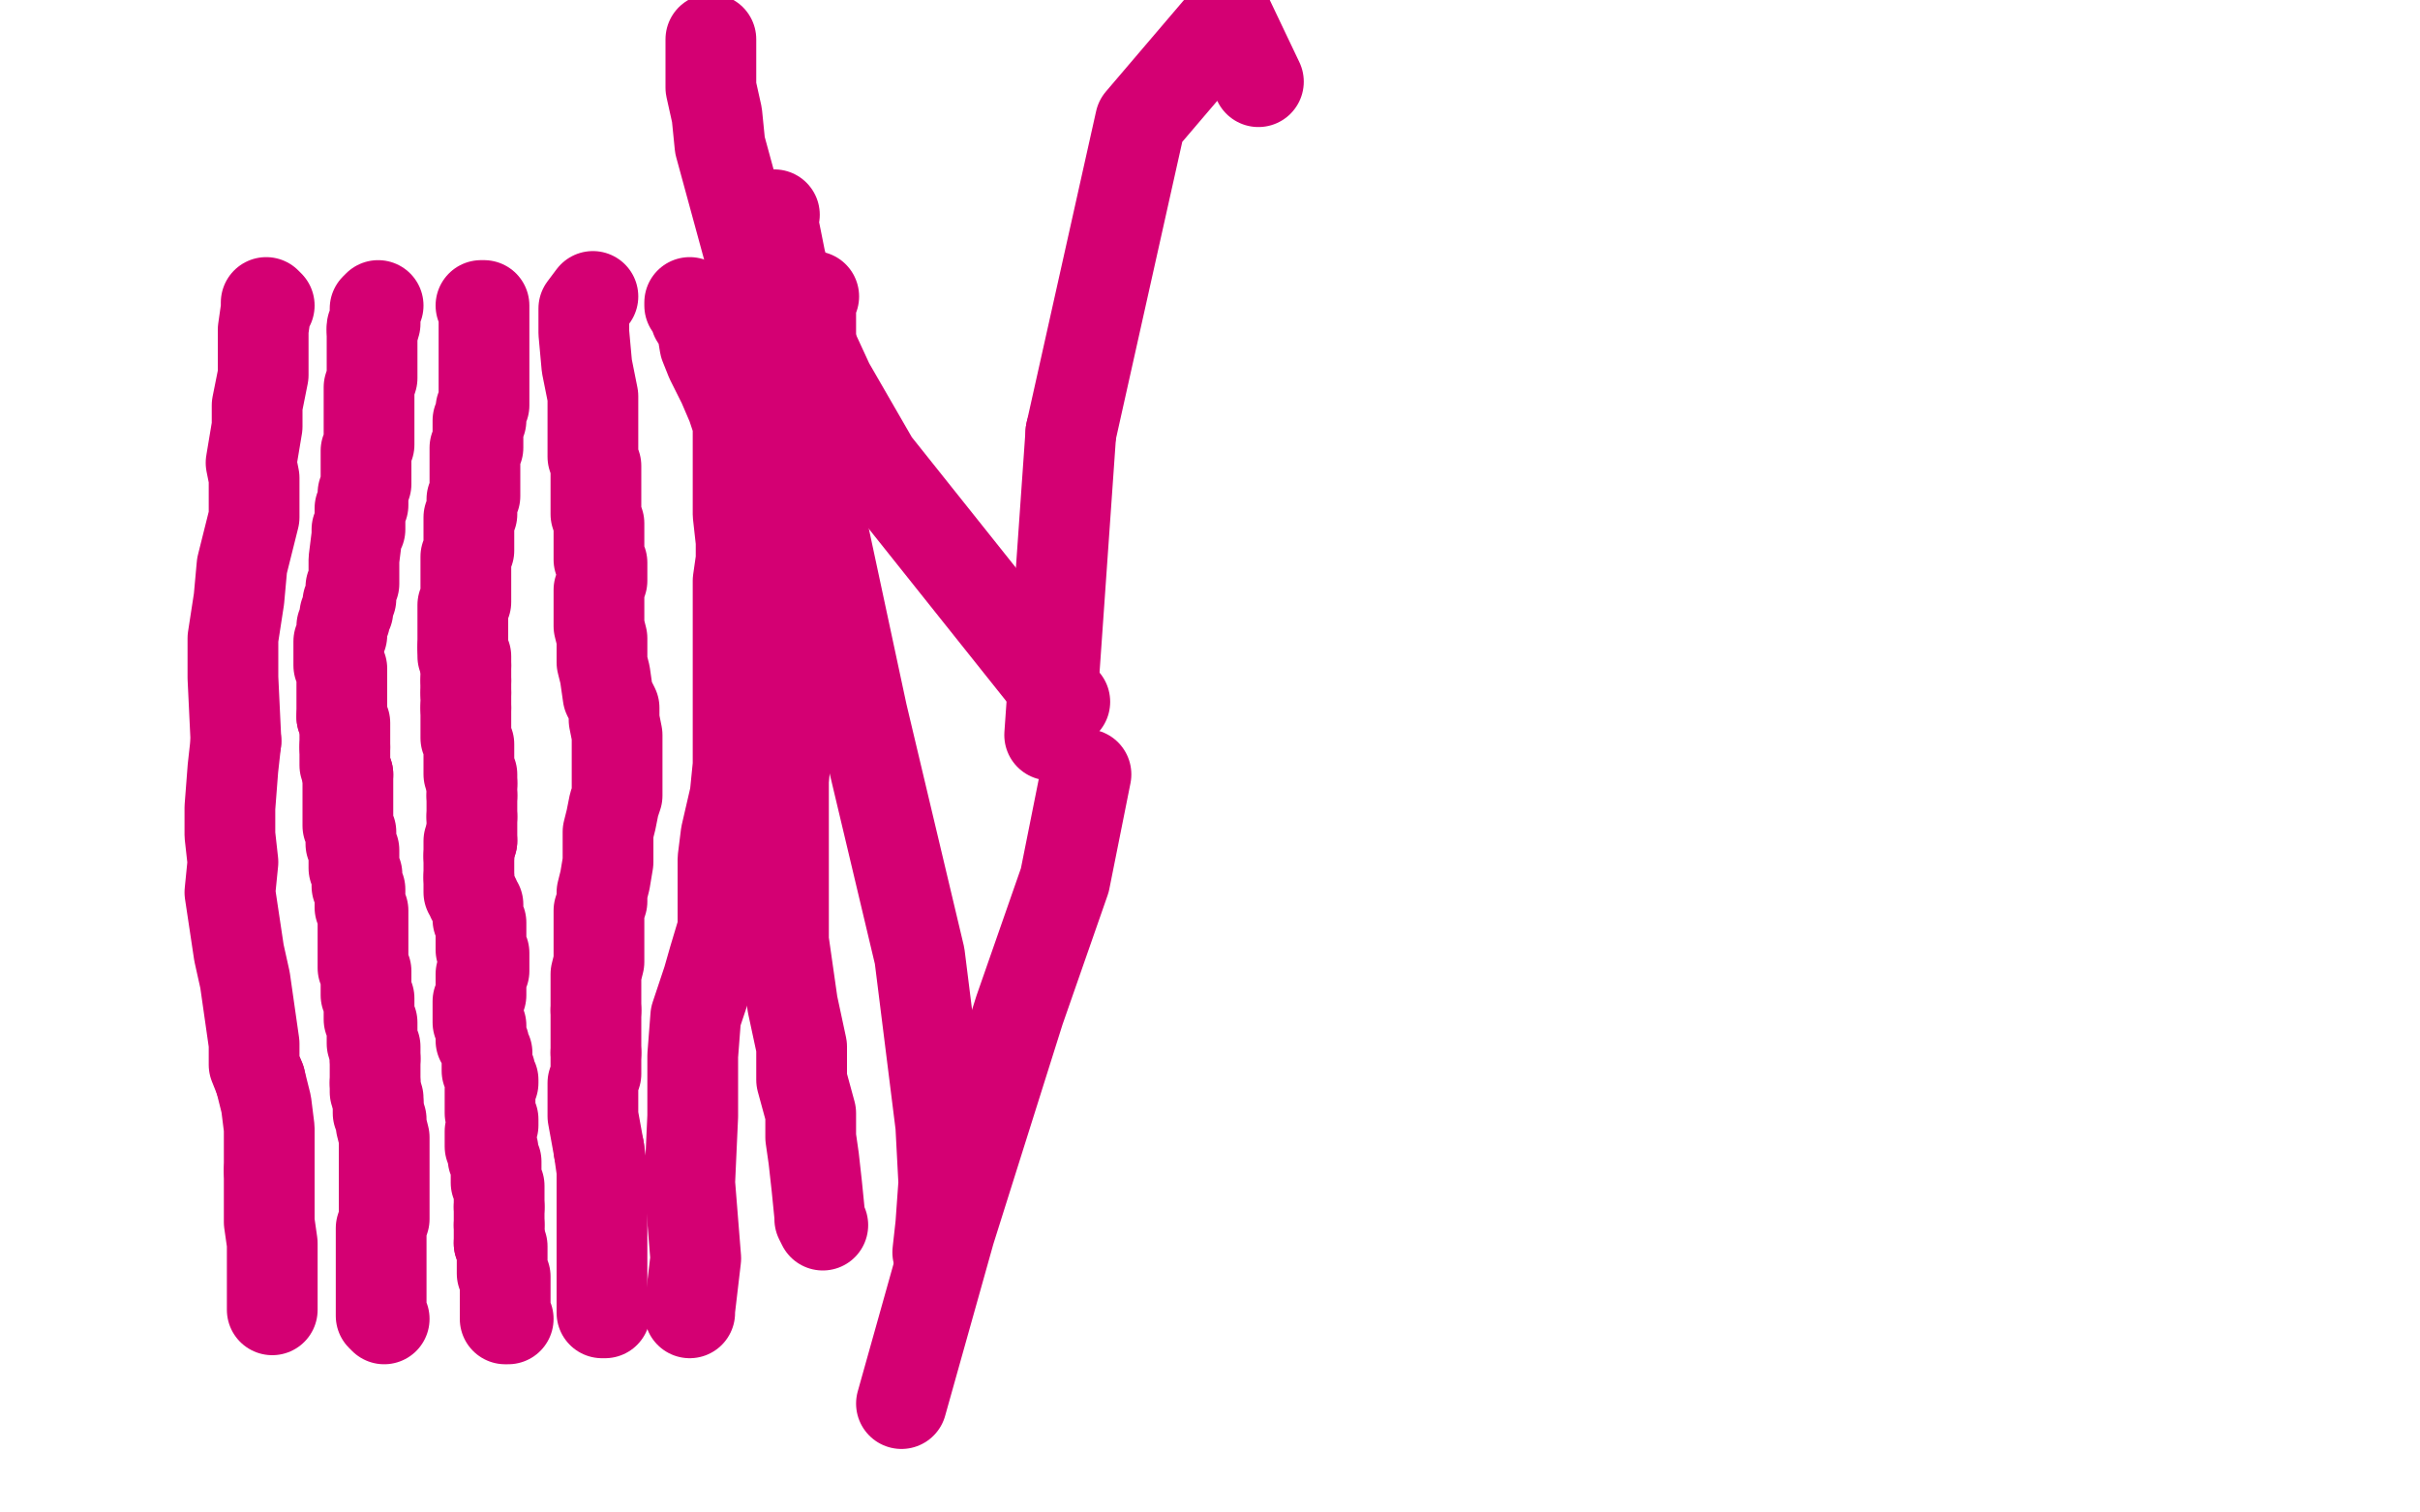
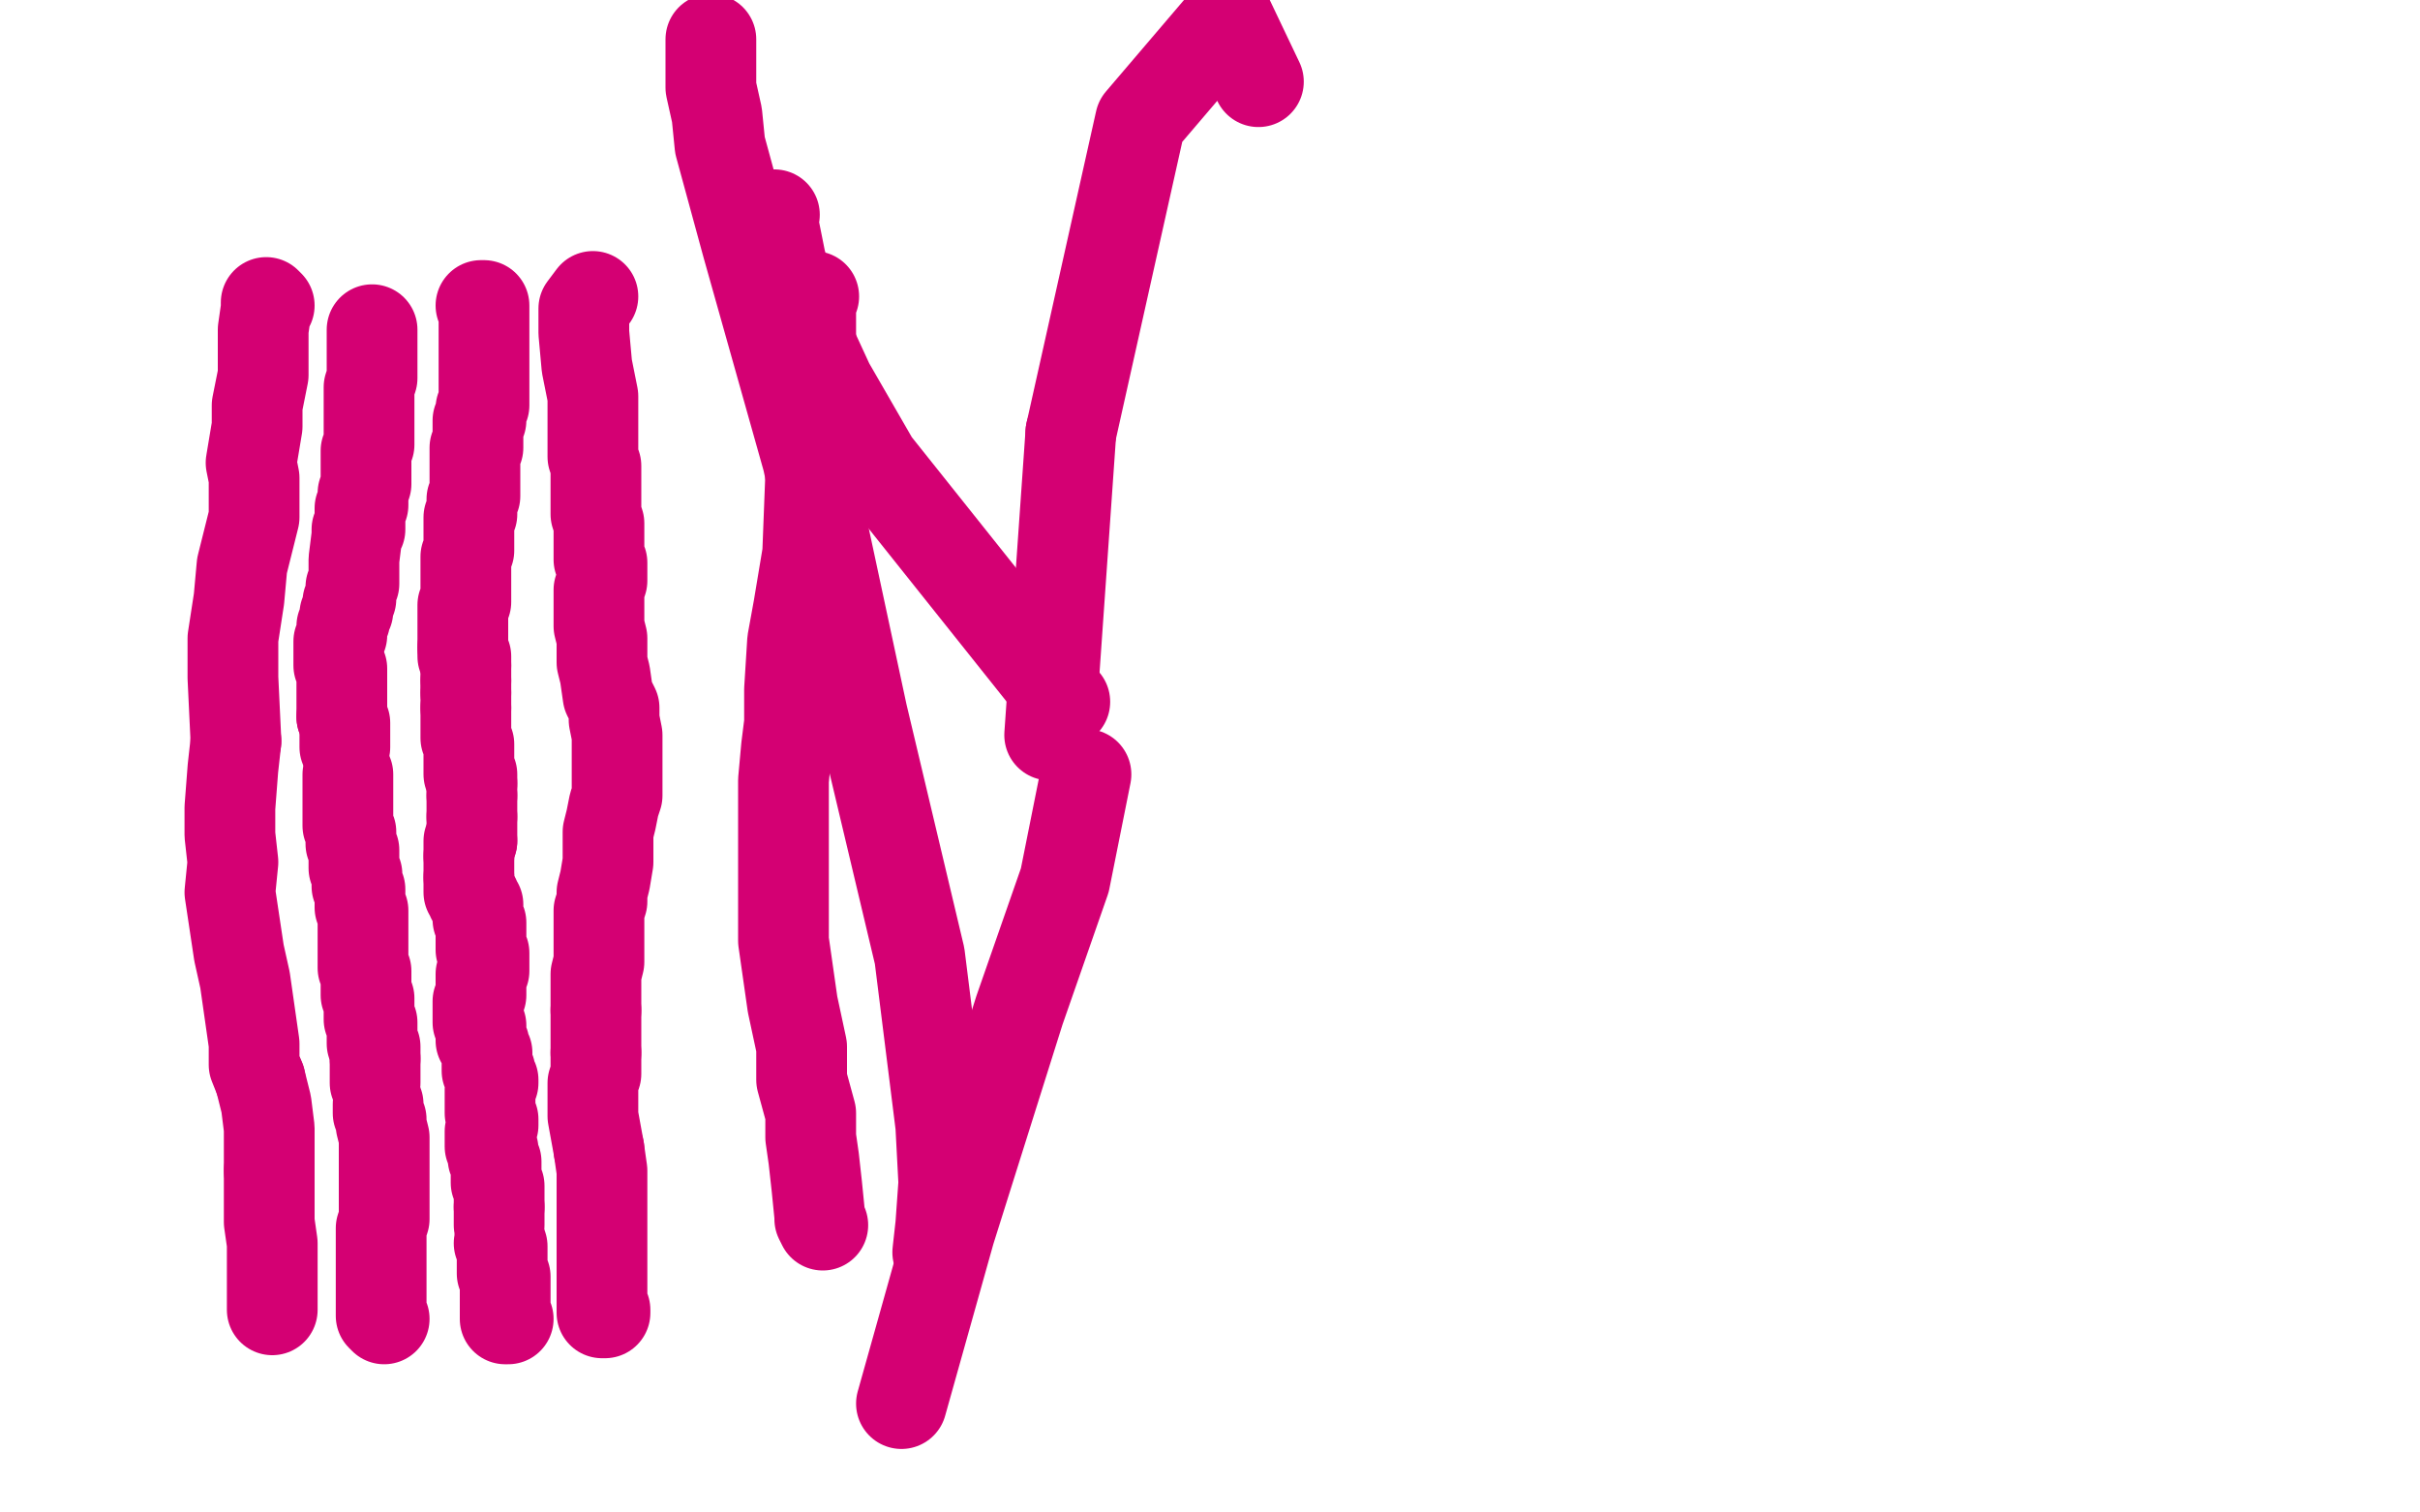
<svg xmlns="http://www.w3.org/2000/svg" width="800" height="500" version="1.1" style="stroke-antialiasing: false">
  <desc>This SVG has been created on https://colorillo.com/</desc>
  <rect x="0" y="0" width="800" height="500" style="fill: rgb(255,255,255); stroke-width:0" />
  <polyline points="89,101 88,100 88,100 88,102 88,102 87,109 87,109 87,124 85,134 85,141 83,153 84,158 84,171 80,187 79,198 77,211 77,224 78,245" style="fill: none; stroke: #d40073; stroke-width: 30; stroke-linejoin: round; stroke-linecap: round; stroke-antialiasing: false; stroke-antialias: 0; opacity: 1.0" />
  <polyline points="86,357 88,365 89,373 89,377 89,383 89,387" style="fill: none; stroke: #d40073; stroke-width: 30; stroke-linejoin: round; stroke-linecap: round; stroke-antialiasing: false; stroke-antialias: 0; opacity: 1.0" />
  <polyline points="78,245 77,254 76,267 76,276 77,285 76,295 79,315 81,324 83,338 84,345 84,352 86,357" style="fill: none; stroke: #d40073; stroke-width: 30; stroke-linejoin: round; stroke-linecap: round; stroke-antialiasing: false; stroke-antialias: 0; opacity: 1.0" />
  <polyline points="89,387 89,393 89,399 89,404 90,411 90,414 90,419 90,421 90,425 90,426 90,427 90,428 90,430 90,431 90,433" style="fill: none; stroke: #d40073; stroke-width: 30; stroke-linejoin: round; stroke-linecap: round; stroke-antialiasing: false; stroke-antialias: 0; opacity: 1.0" />
  <polyline points="127,436 126,435 126,435 126,431 126,431 126,426 126,426 126,419 126,419 126,416 126,415 126,413 126,410 126,406 127,403 127,400 127,398 127,397 127,395 127,392 127,390 127,389 127,388 127,385 127,381 127,380 127,378 127,376 126,372 126,370 125,368 125,367 125,365" style="fill: none; stroke: #d40073; stroke-width: 30; stroke-linejoin: round; stroke-linecap: round; stroke-antialiasing: false; stroke-antialias: 0; opacity: 1.0" />
  <polyline points="124,358 124,357 124,356 124,355 124,353 124,352 124,350" style="fill: none; stroke: #d40073; stroke-width: 30; stroke-linejoin: round; stroke-linecap: round; stroke-antialiasing: false; stroke-antialias: 0; opacity: 1.0" />
-   <polyline points="125,365 125,363 124,361 124,360 124,359 124,358" style="fill: none; stroke: #d40073; stroke-width: 30; stroke-linejoin: round; stroke-linecap: round; stroke-antialiasing: false; stroke-antialias: 0; opacity: 1.0" />
  <polyline points="124,350 124,348 124,347 124,346 123,345 123,343 123,341 123,340 123,339 123,338 122,337 122,335 122,334 122,333 122,331 122,330 121,329 121,328 121,327 121,325 121,321 120,320 120,317 120,316 120,314 120,312 120,311 120,309 120,308 120,307 120,305 120,304 120,303 120,302 120,301 119,300 119,299 119,298 119,296 119,295 119,294 118,293 118,291 118,290 118,289 117,287 117,286 117,285 117,284 117,283 117,282 117,281 116,279 116,277 116,275 115,273 115,272 115,271 115,270 115,269 115,267 115,266 115,264 115,261 115,260 115,257 115,256" style="fill: none; stroke: #d40073; stroke-width: 30; stroke-linejoin: round; stroke-linecap: round; stroke-antialiasing: false; stroke-antialias: 0; opacity: 1.0" />
  <polyline points="114,247 114,244 114,242 114,241 114,239 113,237" style="fill: none; stroke: #d40073; stroke-width: 30; stroke-linejoin: round; stroke-linecap: round; stroke-antialiasing: false; stroke-antialias: 0; opacity: 1.0" />
-   <polyline points="115,256 114,253 114,252 114,251 114,249 114,248 114,247" style="fill: none; stroke: #d40073; stroke-width: 30; stroke-linejoin: round; stroke-linecap: round; stroke-antialiasing: false; stroke-antialias: 0; opacity: 1.0" />
  <polyline points="113,237 113,236 113,234 113,233 113,231 113,230 113,229 113,226 113,225 113,223 113,222 113,221 112,220 112,219 112,218 112,217 112,215 112,214 112,213 112,212 113,210 113,209 113,207 114,205 114,204 114,203 115,202 115,201 115,200 115,199 116,198 116,197 116,195 116,194 117,193 117,192 117,191 117,188 117,187 117,186 117,185 118,177 118,175 119,175 119,173 119,172 119,171 119,169 119,168 120,167 120,166 120,165 120,164 120,163 121,160 121,159 121,157 121,154 121,152 121,149 122,147 122,146 122,145 122,143 122,142 122,141 122,140 122,138 122,136 122,135 122,134 122,133 122,131 122,130 122,128 123,125 123,123 123,120 123,118 123,115 123,113 123,112 123,111 123,110 123,109" style="fill: none; stroke: #d40073; stroke-width: 30; stroke-linejoin: round; stroke-linecap: round; stroke-antialiasing: false; stroke-antialias: 0; opacity: 1.0" />
-   <polyline points="123,109 123,108 124,107 124,106 124,104 124,103 124,102 125,101" style="fill: none; stroke: #d40073; stroke-width: 30; stroke-linejoin: round; stroke-linecap: round; stroke-antialiasing: false; stroke-antialias: 0; opacity: 1.0" />
  <polyline points="159,101 160,101 160,101 160,102 160,102 160,104 160,104 160,106 160,106 160,107 160,108 160,109 160,110 160,111 160,113 160,114 160,115 160,117 160,119 160,121 160,122 160,124 160,126 160,127 160,128 160,129 160,131 160,132 160,133 160,134 159,135 159,136 159,138 159,139 158,139 158,140 158,141 158,142 158,143 158,145 158,146 158,148 157,148 157,149 157,150 157,151 157,152 157,153 157,155 157,156 157,157 157,158 157,159 157,160 157,161 157,162 157,163 157,164 156,165 156,166 156,167 156,168 156,169 156,170 155,171 155,172 155,174 155,175 155,177 155,178 155,179 155,180 155,181 155,182 154,184 154,185 154,186 154,187 154,188 154,189 154,190 154,191 154,192 154,193 154,194 154,195 154,196 154,197 154,198 154,199 153,200 153,201 153,202 153,203 153,204 153,205 153,206 153,207 153,208 153,209 153,210 153,211 153,212 153,213 153,214" style="fill: none; stroke: #d40073; stroke-width: 30; stroke-linejoin: round; stroke-linecap: round; stroke-antialiasing: false; stroke-antialias: 0; opacity: 1.0" />
  <polyline points="154,220 154,221 154,222 154,223 154,224 154,225" style="fill: none; stroke: #d40073; stroke-width: 30; stroke-linejoin: round; stroke-linecap: round; stroke-antialiasing: false; stroke-antialias: 0; opacity: 1.0" />
  <polyline points="153,214 153,216 153,217 154,217 154,218 154,219 154,220" style="fill: none; stroke: #d40073; stroke-width: 30; stroke-linejoin: round; stroke-linecap: round; stroke-antialiasing: false; stroke-antialias: 0; opacity: 1.0" />
  <polyline points="154,229 154,230 154,231 154,232 154,233 154,234" style="fill: none; stroke: #d40073; stroke-width: 30; stroke-linejoin: round; stroke-linecap: round; stroke-antialiasing: false; stroke-antialias: 0; opacity: 1.0" />
  <polyline points="154,225 154,226 154,227 154,228 154,229" style="fill: none; stroke: #d40073; stroke-width: 30; stroke-linejoin: round; stroke-linecap: round; stroke-antialiasing: false; stroke-antialias: 0; opacity: 1.0" />
  <polyline points="154,234 154,236 154,237 154,238 154,239 154,240 154,241 154,243 154,244 155,246 155,247 155,248 155,249 155,250 155,251 155,252 155,253 155,254 155,256 156,256 156,257 156,259" style="fill: none; stroke: #d40073; stroke-width: 30; stroke-linejoin: round; stroke-linecap: round; stroke-antialiasing: false; stroke-antialias: 0; opacity: 1.0" />
  <polyline points="156,263 156,264 156,265 156,266 156,267 156,268 156,270" style="fill: none; stroke: #d40073; stroke-width: 30; stroke-linejoin: round; stroke-linecap: round; stroke-antialiasing: false; stroke-antialias: 0; opacity: 1.0" />
  <polyline points="156,259 156,261 156,262 156,263" style="fill: none; stroke: #d40073; stroke-width: 30; stroke-linejoin: round; stroke-linecap: round; stroke-antialiasing: false; stroke-antialias: 0; opacity: 1.0" />
  <polyline points="156,270 156,271 156,272 156,273 156,274 156,275 156,276 156,277 156,278" style="fill: none; stroke: #d40073; stroke-width: 30; stroke-linejoin: round; stroke-linecap: round; stroke-antialiasing: false; stroke-antialias: 0; opacity: 1.0" />
  <polyline points="155,283 155,284 155,285 155,286 155,287 155,288 155,290" style="fill: none; stroke: #d40073; stroke-width: 30; stroke-linejoin: round; stroke-linecap: round; stroke-antialiasing: false; stroke-antialias: 0; opacity: 1.0" />
  <polyline points="156,278 155,278 155,279 155,280 155,281 155,282 155,283" style="fill: none; stroke: #d40073; stroke-width: 30; stroke-linejoin: round; stroke-linecap: round; stroke-antialiasing: false; stroke-antialias: 0; opacity: 1.0" />
  <polyline points="155,290 155,292 155,293 155,294 155,295 156,296 156,297 157,297 157,298 158,299 158,300 158,301 158,302 158,303 158,304 159,305 159,306 159,307 159,309 159,311 159,312 159,314 160,315 160,316 160,317 160,318 160,319 160,320 160,321 159,322 159,324 159,325 159,327 159,328 159,329 158,331 158,332 158,333 158,334 158,335 158,336 158,337 158,338 159,339 159,340 159,341 159,342 159,344 160,345 160,346 161,348 161,349 161,350 161,351 161,352 161,353 161,354 162,354 162,355 163,357 163,358 162,360 162,361 162,362 162,363 162,365 162,366 162,367 162,368 163,370 163,371 163,372 162,374 162,375 162,376 162,377 162,379 163,380 163,382 163,383 164,384 164,385 164,386 164,387 164,388 164,389 164,390 164,391 165,392 165,393 165,394 165,395 165,396 165,399" style="fill: none; stroke: #d40073; stroke-width: 30; stroke-linejoin: round; stroke-linecap: round; stroke-antialiasing: false; stroke-antialias: 0; opacity: 1.0" />
-   <polyline points="165,405 165,406 165,407 165,409 165,411" style="fill: none; stroke: #d40073; stroke-width: 30; stroke-linejoin: round; stroke-linecap: round; stroke-antialiasing: false; stroke-antialias: 0; opacity: 1.0" />
  <polyline points="165,399 165,400 165,401 165,403 165,404 165,405" style="fill: none; stroke: #d40073; stroke-width: 30; stroke-linejoin: round; stroke-linecap: round; stroke-antialiasing: false; stroke-antialias: 0; opacity: 1.0" />
  <polyline points="165,411 166,412 166,413 166,414 166,415 166,417 166,419 166,420 166,421 167,422 167,423 167,424 167,426 167,429 167,431 167,434 167,435 167,436 168,436" style="fill: none; stroke: #d40073; stroke-width: 30; stroke-linejoin: round; stroke-linecap: round; stroke-antialiasing: false; stroke-antialias: 0; opacity: 1.0" />
  <polyline points="196,98 193,102 193,102 193,110 193,110 194,121 194,121 196,131 196,131 196,134 196,137 196,138 196,140 196,141 196,143 196,147 196,149 196,151 197,154 197,158 197,160 197,163 197,165 197,167 197,169 197,170 198,173 198,175 198,176 198,177 198,178 198,180 198,182 198,184 198,185 199,186 199,188 199,192 198,195 198,198 198,201 198,205 198,207 199,211 199,214 199,217 199,219 200,223 201,230 203,234 203,238 204,243 204,247 204,252 204,255 204,261 204,263 203,266 202,271 201,275 201,279 201,285 200,291 199,295 199,298 198,301 198,306 198,310 198,312 198,314 198,318 197,322 197,325 197,330 197,334" style="fill: none; stroke: #d40073; stroke-width: 30; stroke-linejoin: round; stroke-linecap: round; stroke-antialiasing: false; stroke-antialias: 0; opacity: 1.0" />
  <polyline points="197,348 197,351 197,355 196,358 196,364 196,369 198,380" style="fill: none; stroke: #d40073; stroke-width: 30; stroke-linejoin: round; stroke-linecap: round; stroke-antialiasing: false; stroke-antialias: 0; opacity: 1.0" />
  <polyline points="197,334 197,336 197,340 197,342 197,345 197,348" style="fill: none; stroke: #d40073; stroke-width: 30; stroke-linejoin: round; stroke-linecap: round; stroke-antialiasing: false; stroke-antialias: 0; opacity: 1.0" />
  <polyline points="198,380 199,387 199,393 199,398 199,403 199,408 199,412 199,417 199,422 199,424 199,428 199,429 199,431 199,432 199,433 199,434 200,434 200,433" style="fill: none; stroke: #d40073; stroke-width: 30; stroke-linejoin: round; stroke-linecap: round; stroke-antialiasing: false; stroke-antialias: 0; opacity: 1.0" />
-   <polyline points="228,434 228,433 228,433 230,416 230,416 228,391 228,391 229,369 229,369 229,349 230,336 234,324 236,317 239,307 239,299 239,292 239,284 240,276 243,263 244,253 244,242 244,237 244,230 244,224 244,219 244,211 244,202 244,196 244,192 245,185 245,179 244,170 244,165 244,159 244,149 244,140 242,134 239,127 235,119 233,114 232,108 230,105 229,102 229,101 228,101 228,100" style="fill: none; stroke: #d40073; stroke-width: 30; stroke-linejoin: round; stroke-linecap: round; stroke-antialiasing: false; stroke-antialias: 0; opacity: 1.0" />
  <polyline points="269,98 268,99 268,99 268,103 268,103 268,114 268,114 268,133 268,133 268,157 268,157 267,183 264,201 262,212 261,228 261,239 260,247 259,258 259,267 259,287 259,298 259,307 259,311 262,332 265,346 265,357 268,368 268,376 269,383 270,392 271,402 271,403 272,405" style="fill: none; stroke: #d40073; stroke-width: 30; stroke-linejoin: round; stroke-linecap: round; stroke-antialiasing: false; stroke-antialias: 0; opacity: 1.0" />
  <polyline points="310,414 311,405 311,405 312,391 312,391 311,372 311,372 304,316 304,316 285,236 285,236 267,152 247,81 238,48 237,38 235,29 235,13" style="fill: none; stroke: #d40073; stroke-width: 30; stroke-linejoin: round; stroke-linecap: round; stroke-antialiasing: false; stroke-antialias: 0; opacity: 1.0" />
  <polyline points="359,256 358,261 358,261 352,291 352,291 337,334 337,334 314,407 314,407 298,464 298,464" style="fill: none; stroke: #d40073; stroke-width: 30; stroke-linejoin: round; stroke-linecap: round; stroke-antialiasing: false; stroke-antialias: 0; opacity: 1.0" />
  <polyline points="256,71 255,71 255,71 258,86 258,86 262,101 262,101 274,127 274,127 289,153 289,153 352,232" style="fill: none; stroke: #d40073; stroke-width: 30; stroke-linejoin: round; stroke-linecap: round; stroke-antialiasing: false; stroke-antialias: 0; opacity: 1.0" />
  <polyline points="354,143 347,243" style="fill: none; stroke: #d40073; stroke-width: 30; stroke-linejoin: round; stroke-linecap: round; stroke-antialiasing: false; stroke-antialias: 0; opacity: 1.0" />
  <polyline points="416,27 406,6 406,6 377,40 377,40 354,143 354,143" style="fill: none; stroke: #d40073; stroke-width: 30; stroke-linejoin: round; stroke-linecap: round; stroke-antialiasing: false; stroke-antialias: 0; opacity: 1.0" />
</svg>